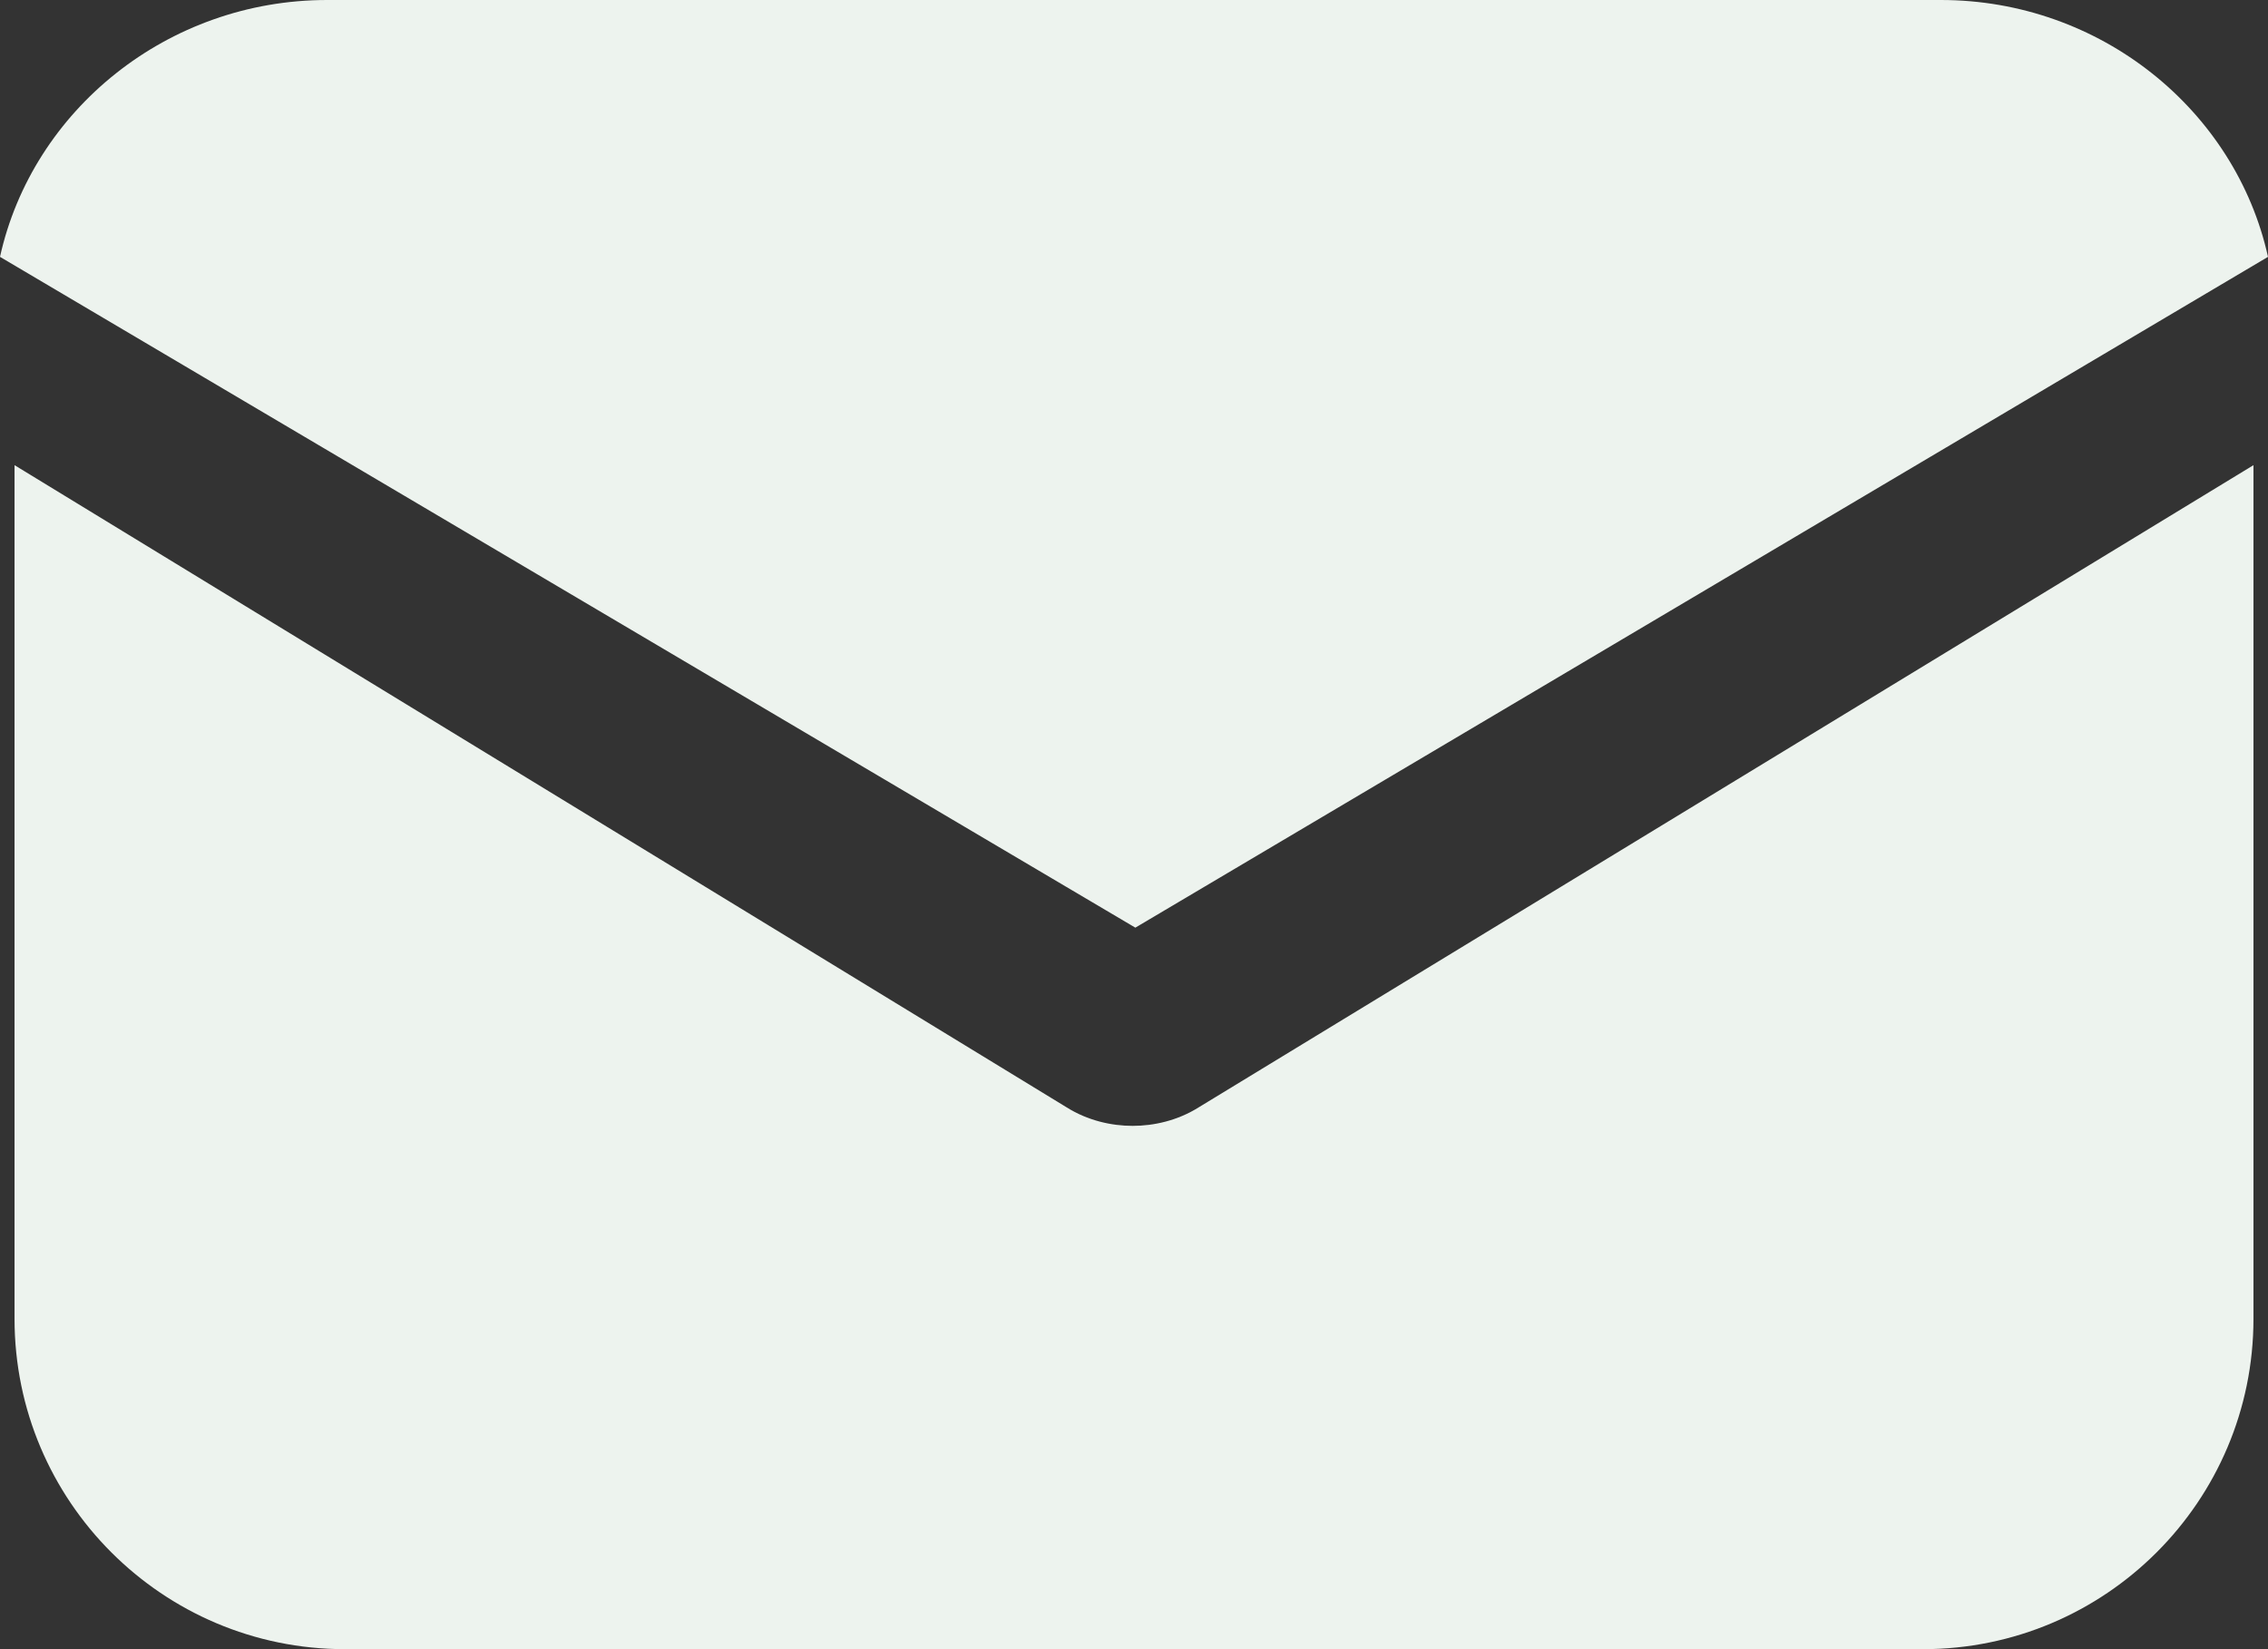
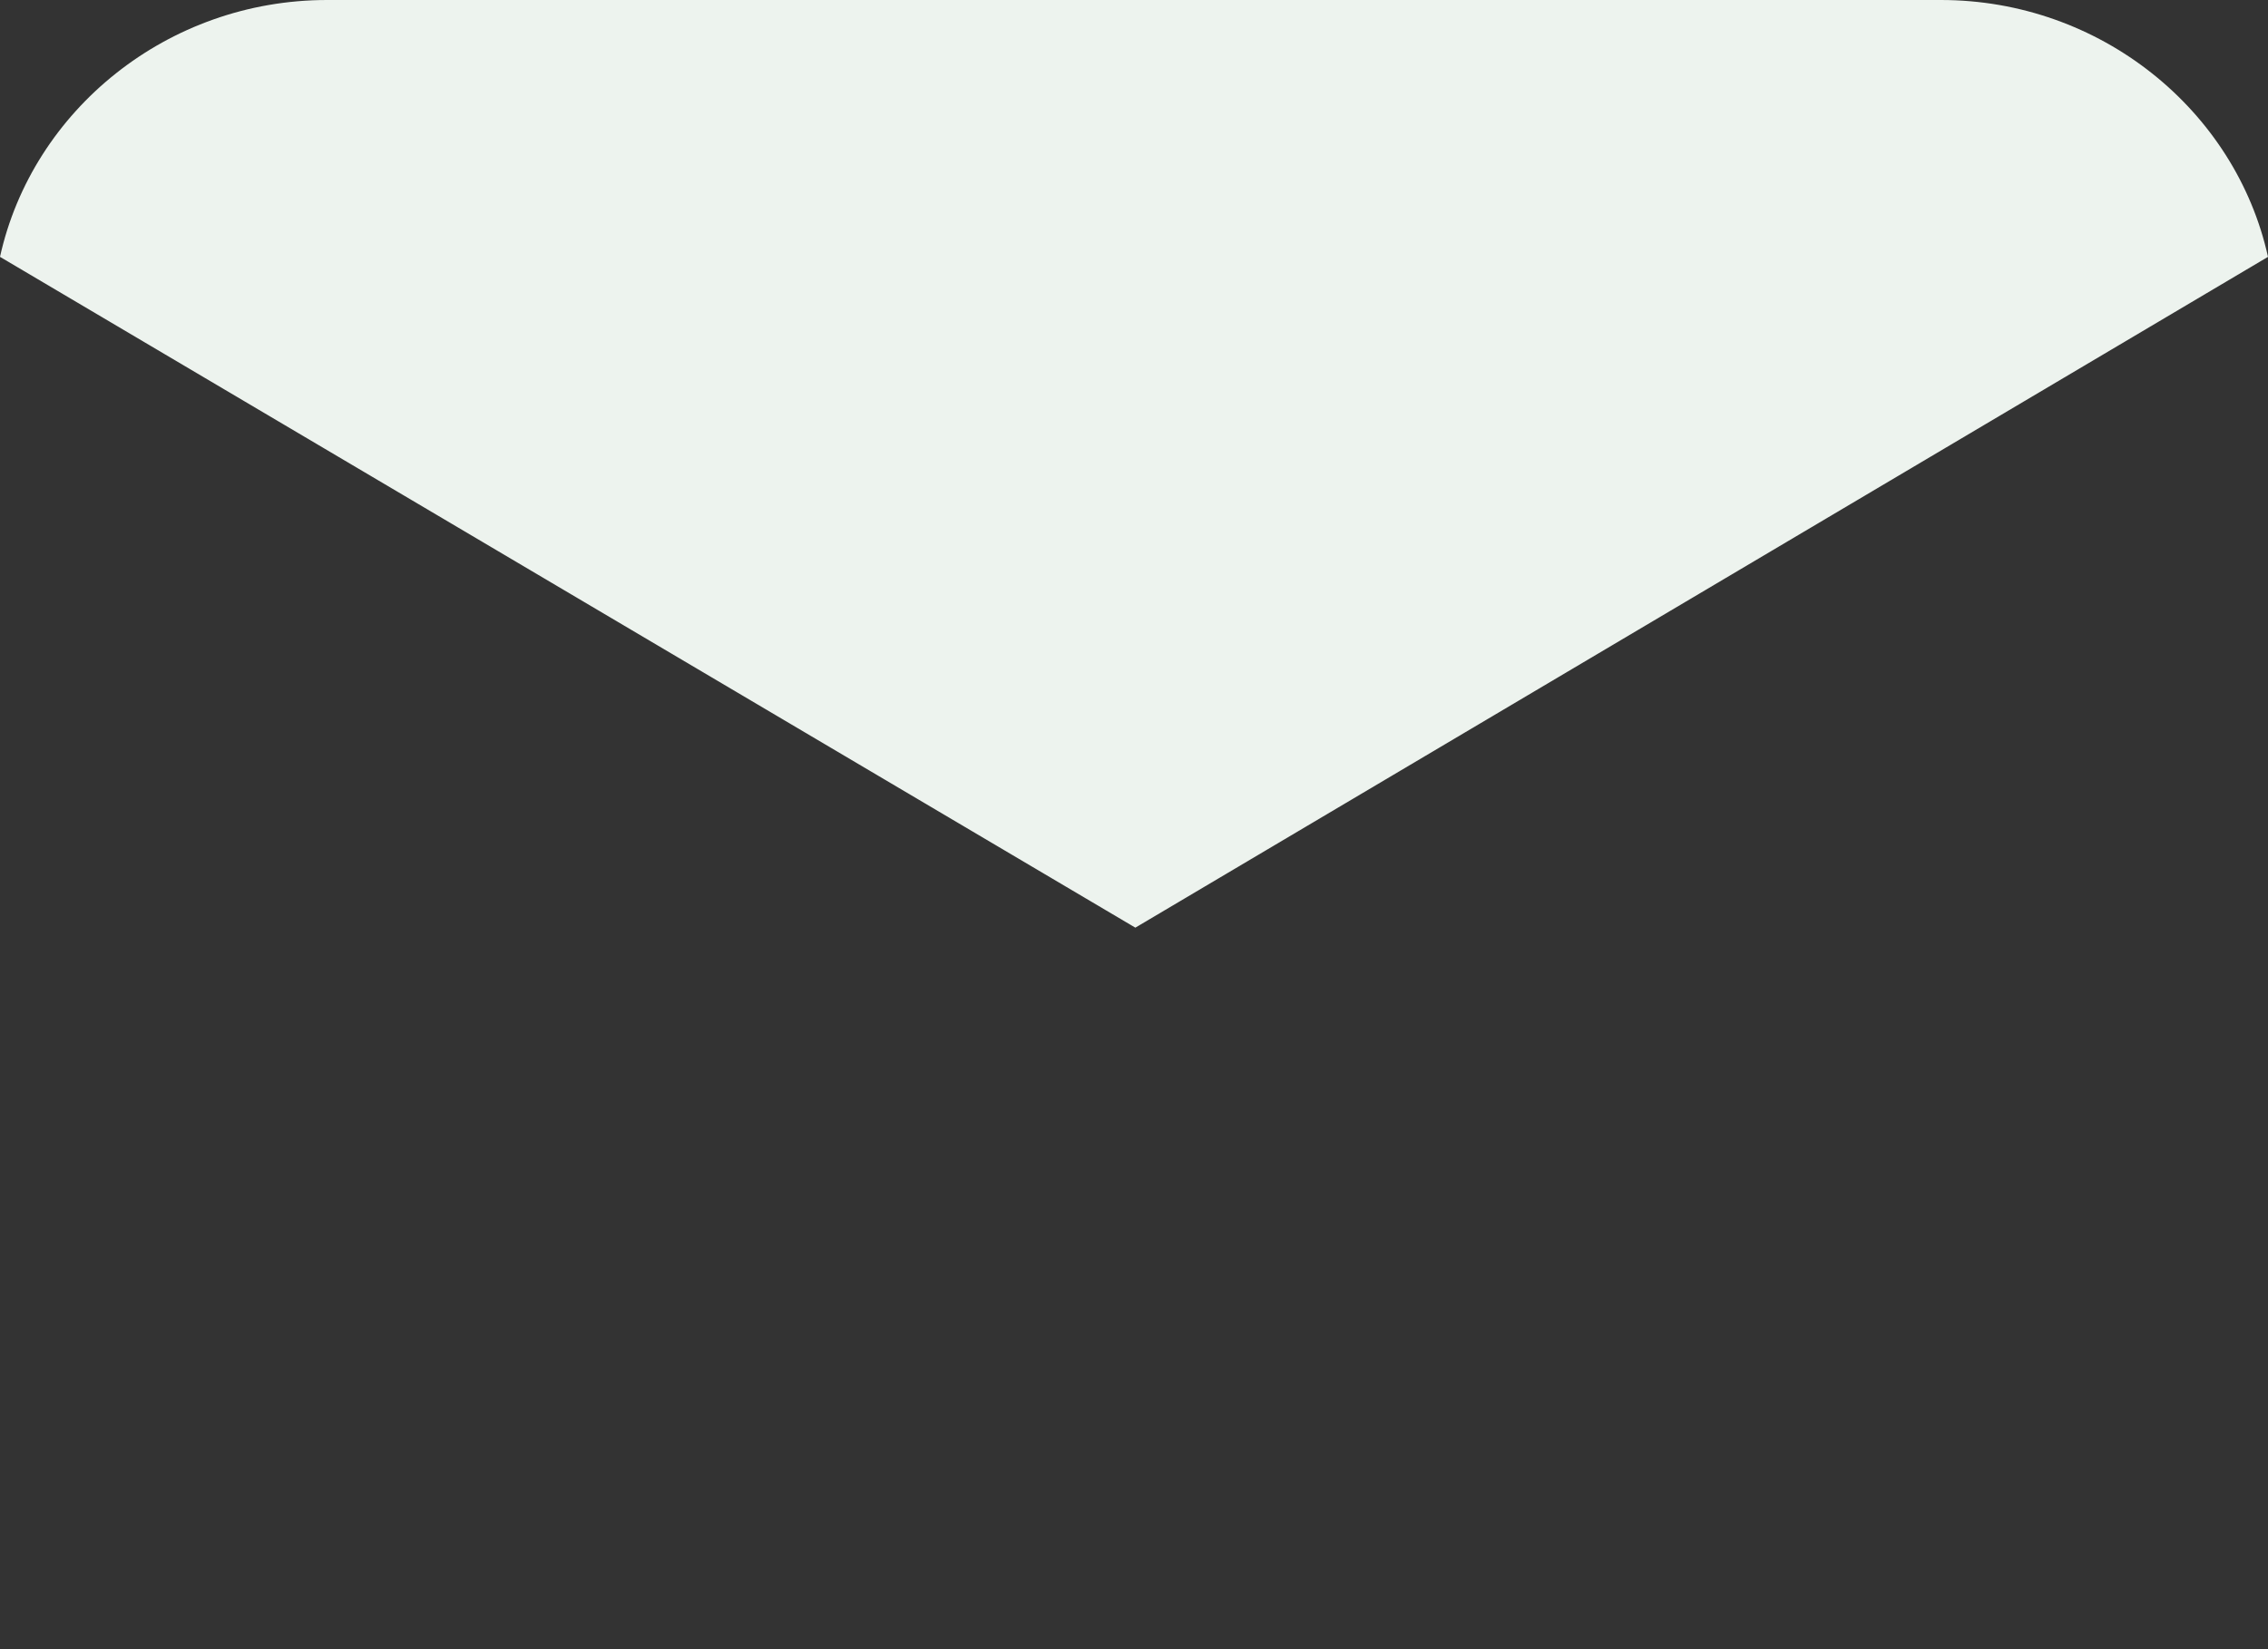
<svg xmlns="http://www.w3.org/2000/svg" width="22" height="16" viewBox="0 0 22 16" fill="none">
  <rect x="0" y="0" width="22" height="16" fill="#333333" stroke="none" />
-   <path d="M11.628 10.743C11.423 10.872 11.192 10.923 10.987 10.923C10.782 10.923 10.551 10.872 10.346 10.743L0.141 4.513V12.795C0.141 14.564 1.577 16 3.346 16H18.653C20.423 16 21.859 14.564 21.859 12.795V4.513L11.628 10.743Z" fill="#EDF3EE" />
  <path d="M18.827 0H3.173C1.626 0 0.315 1.068 0 2.492L11.013 9L22 2.492C21.685 1.068 20.374 0 18.827 0Z" fill="#EDF3EE" />
</svg>